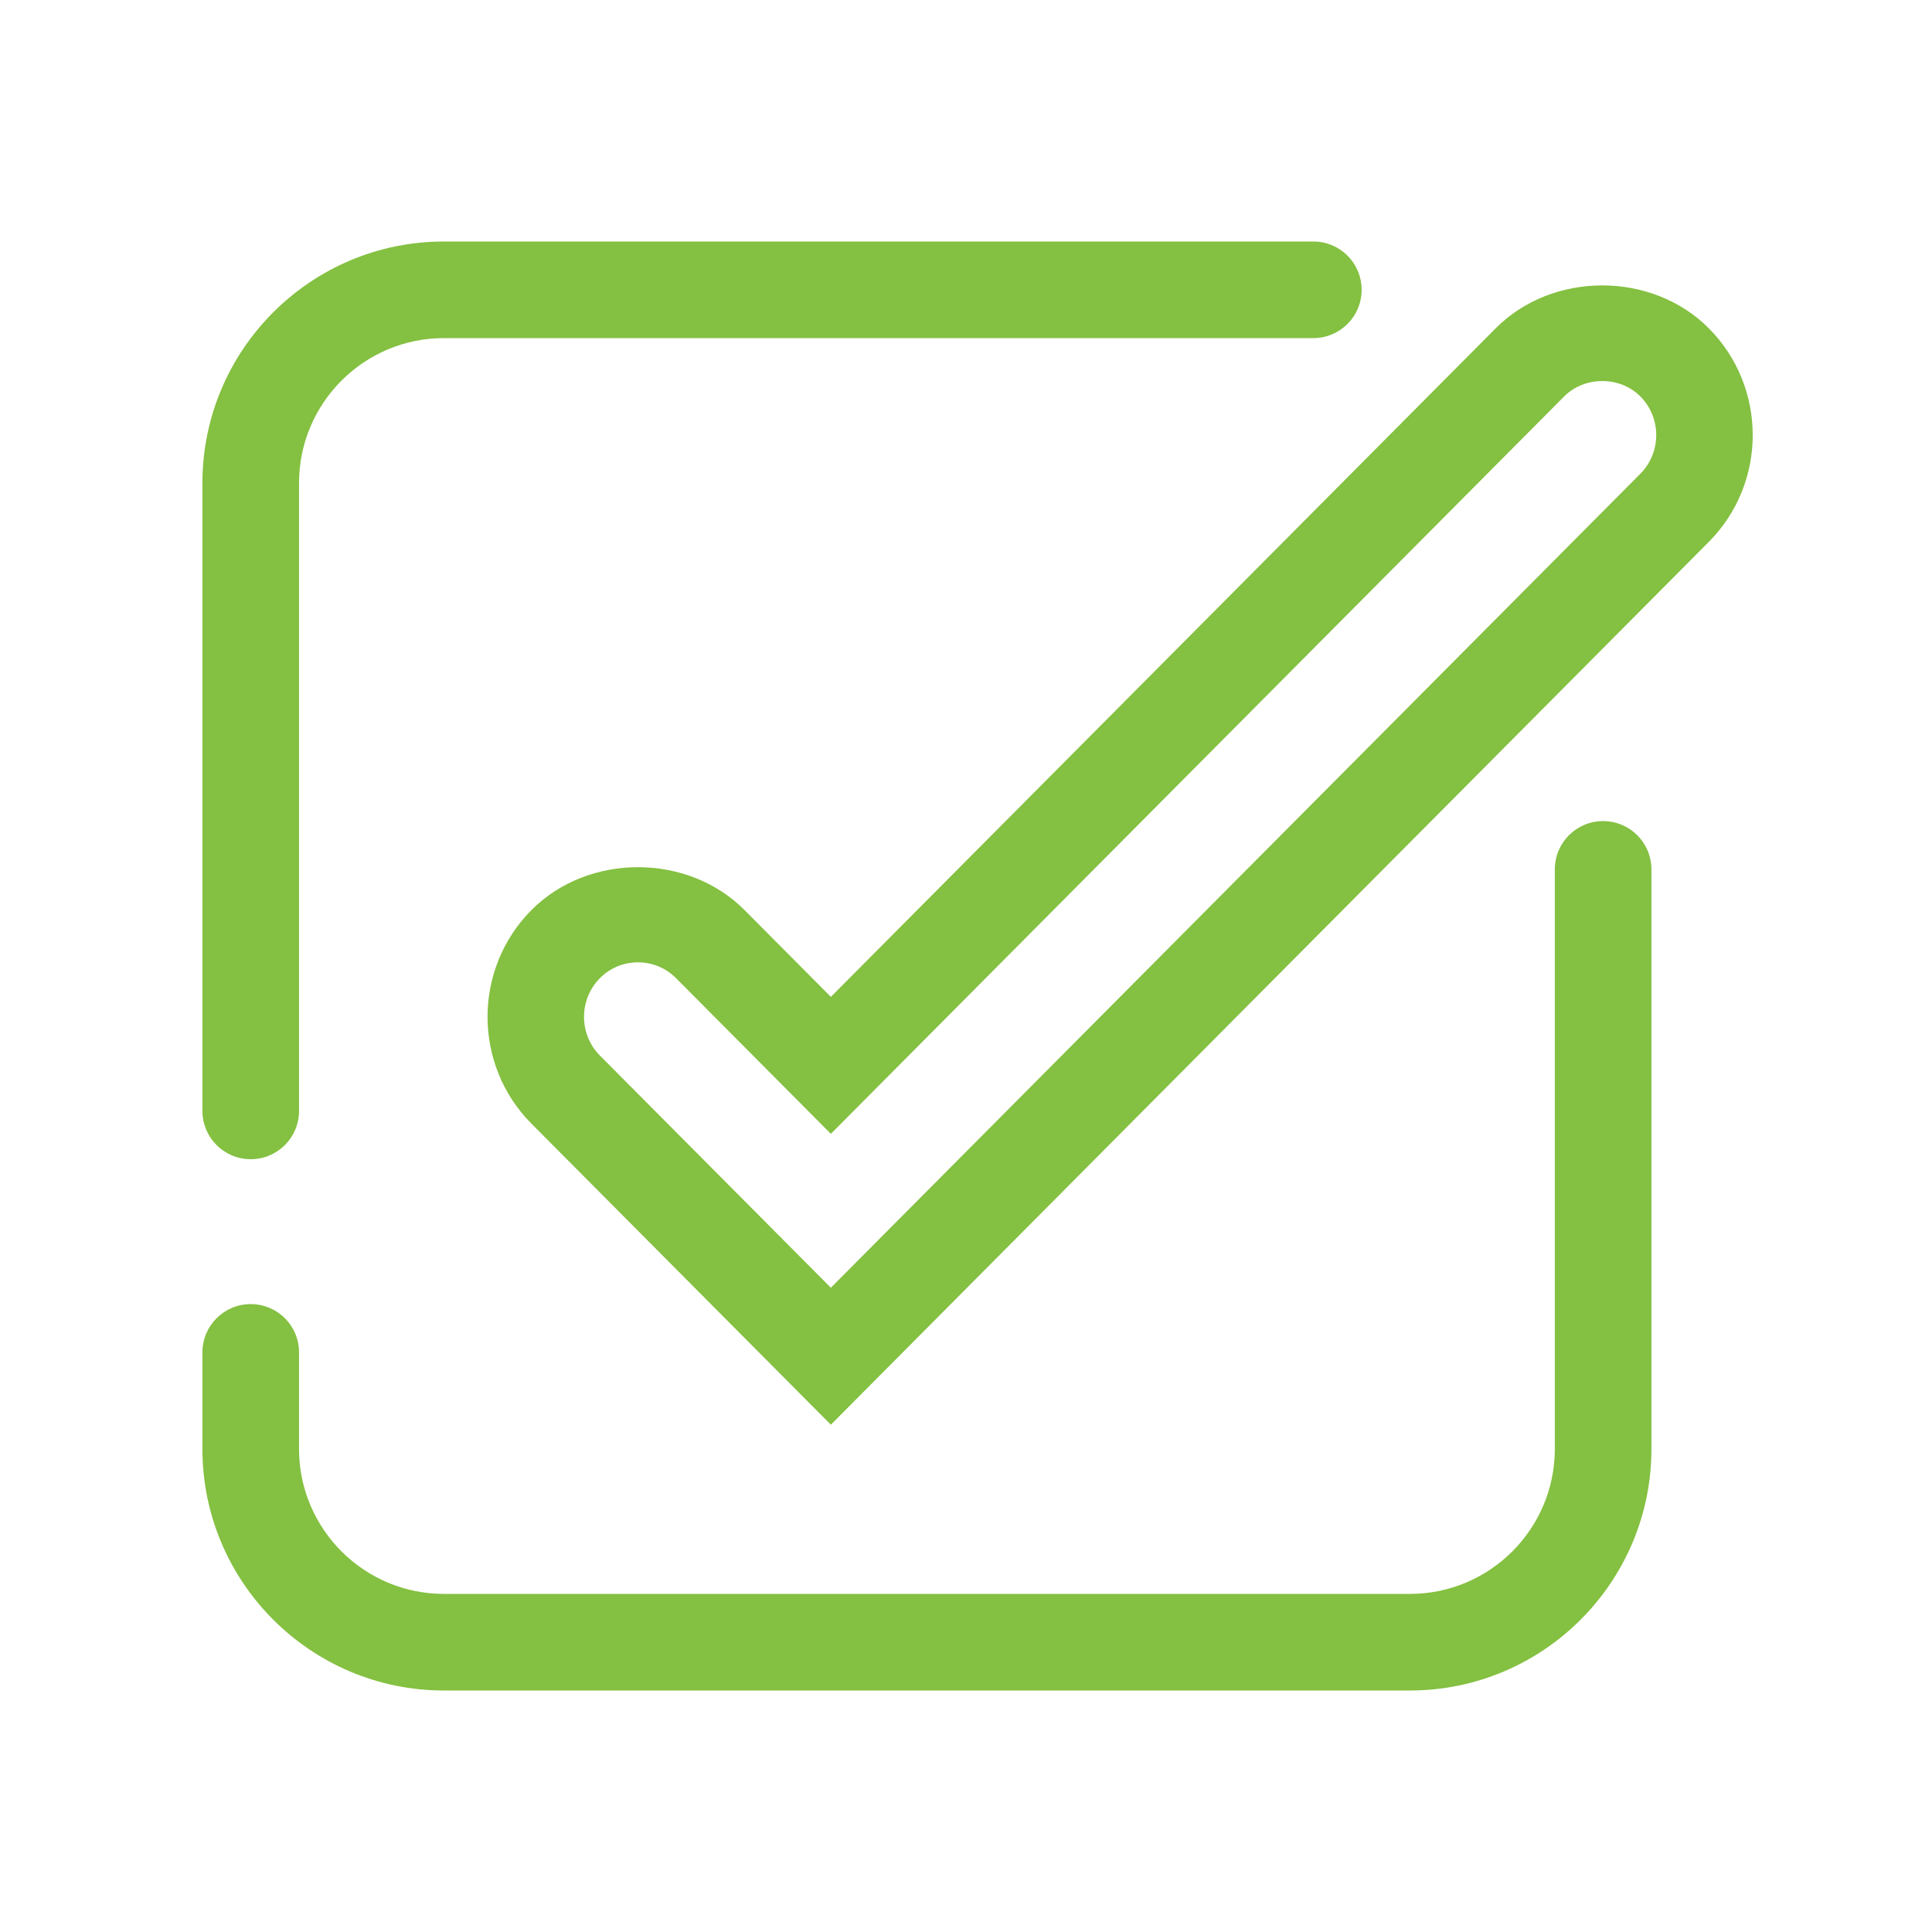
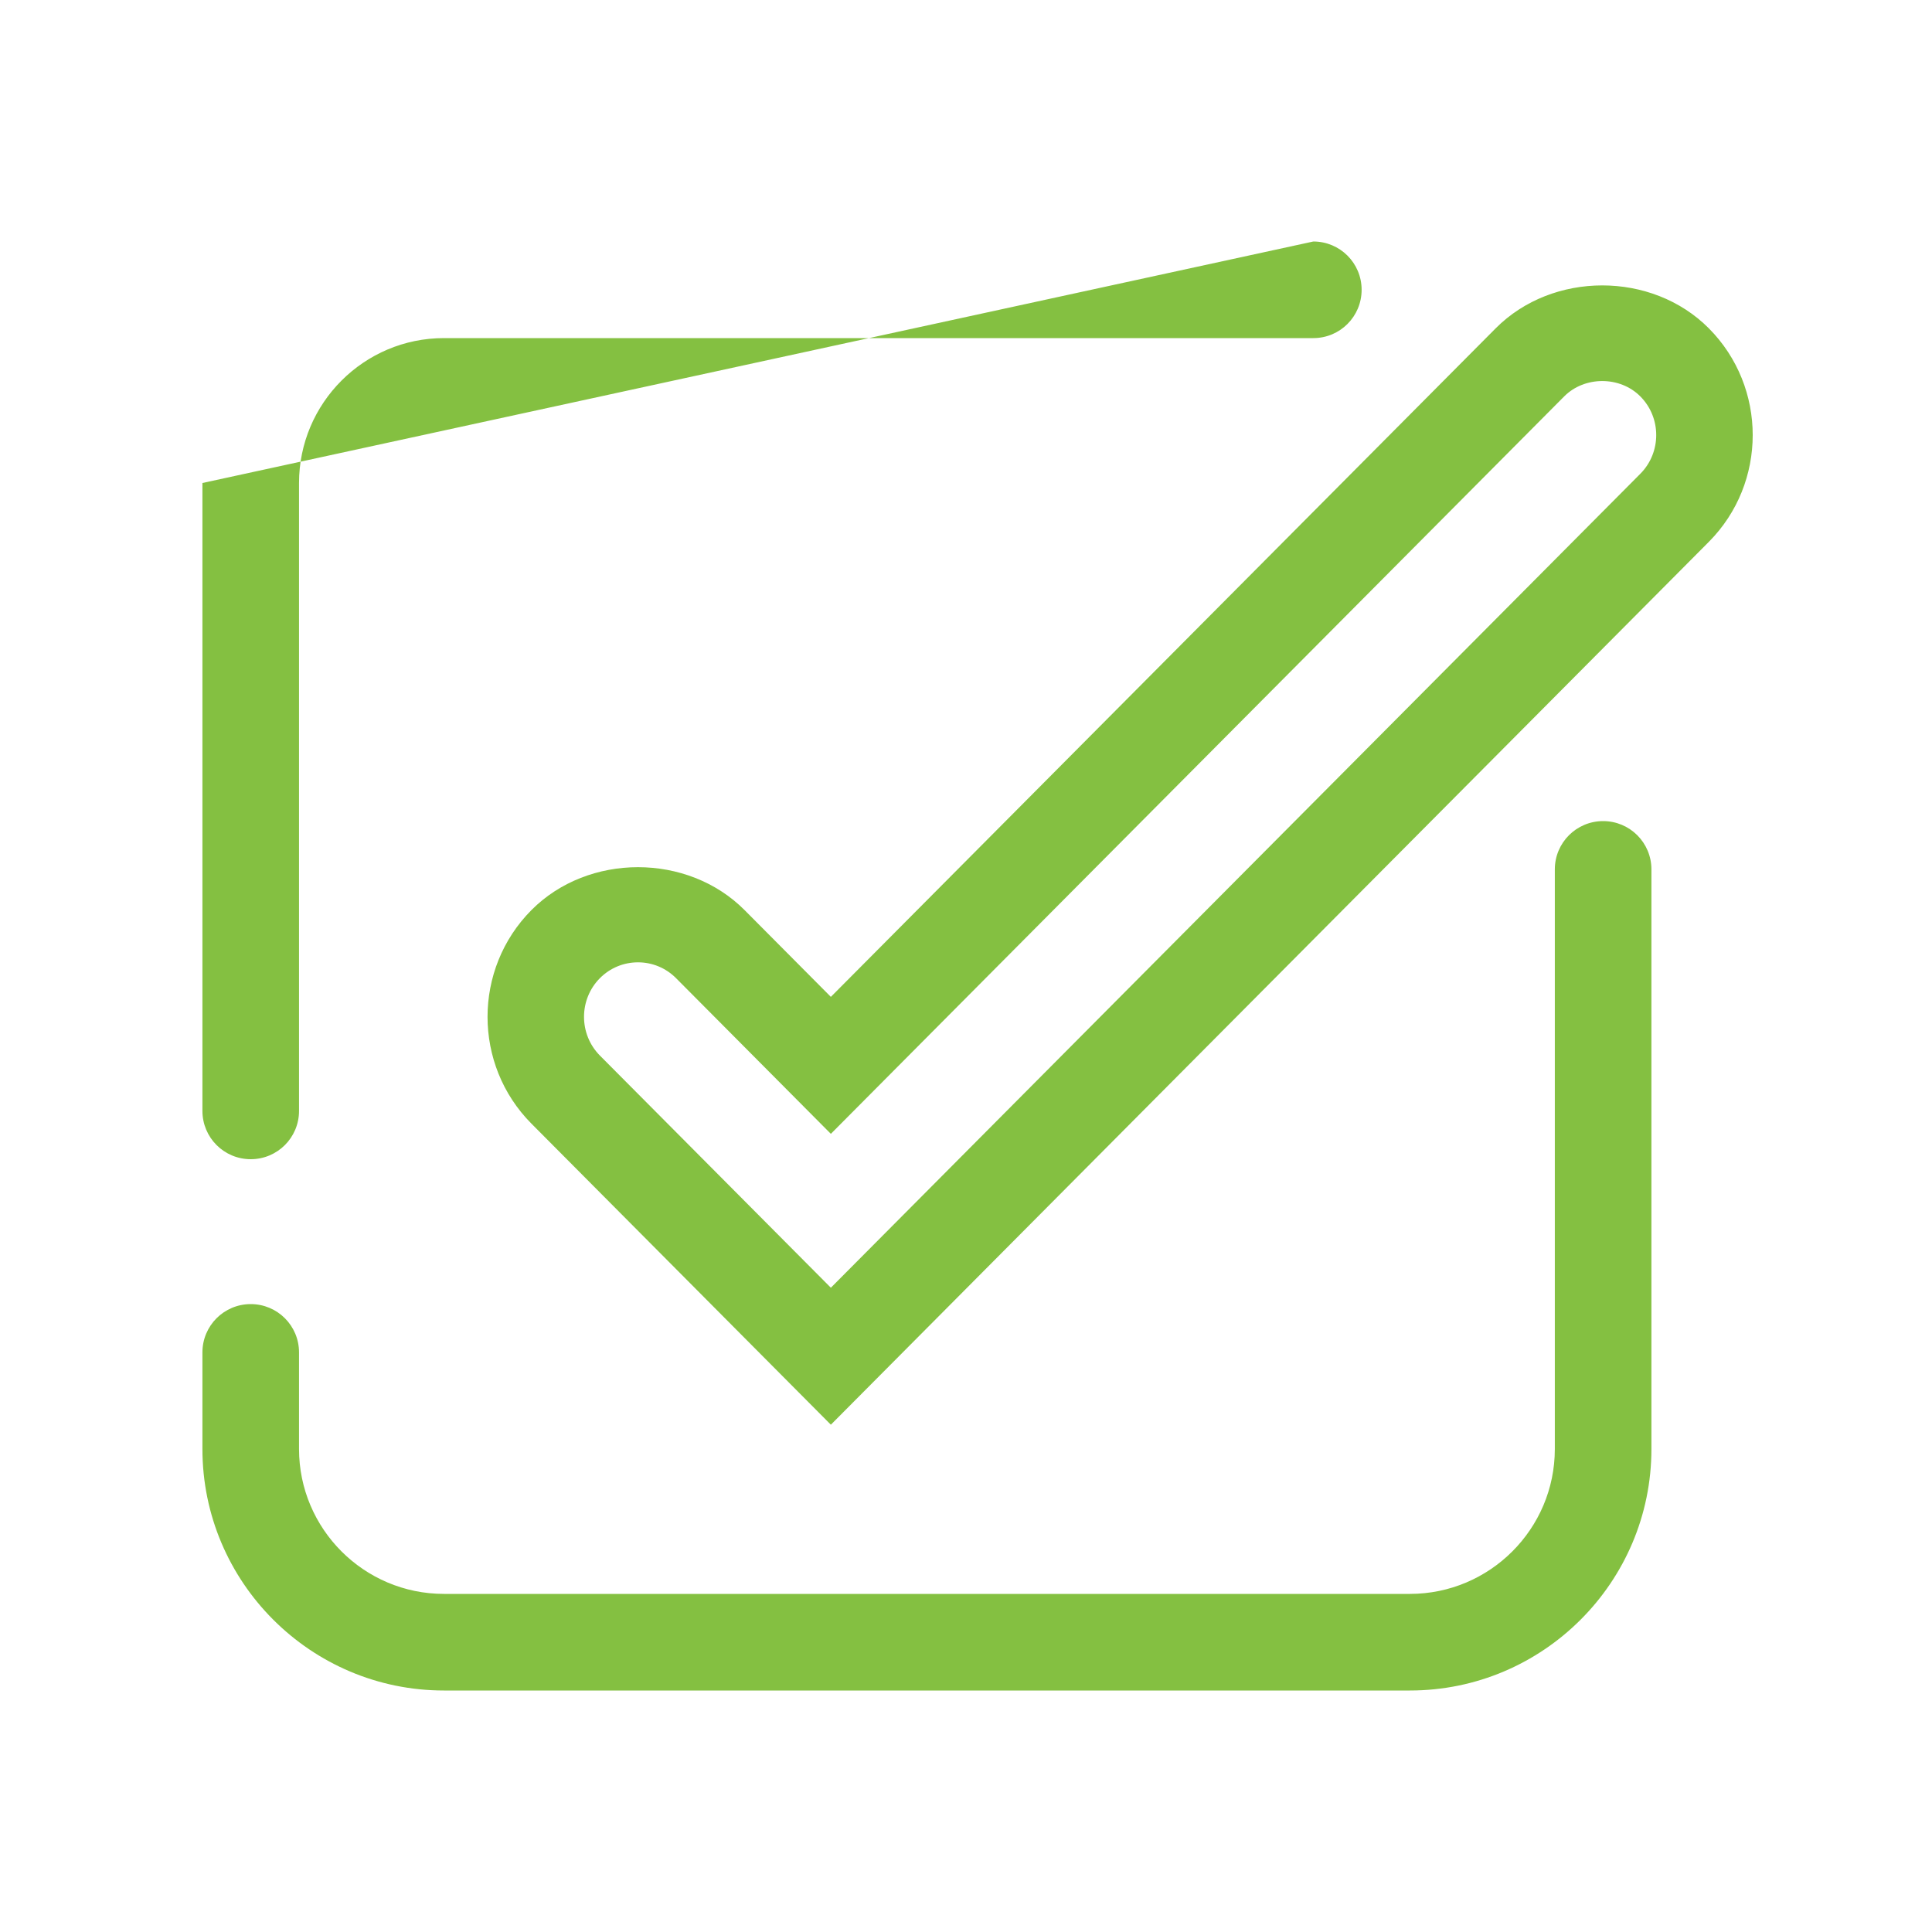
<svg xmlns="http://www.w3.org/2000/svg" width="40" height="40" viewBox="0 0 40 40">
-   <path fill="#84C041" d="M31.188,1.797 C30.011,0.613 27.954,0.613 26.776,1.797 L13.011,15.639 L11.224,13.842 C10.046,12.658 7.989,12.658 6.812,13.842 C5.6,15.061 5.6,17.045 6.812,18.264 L13.011,24.497 L31.188,6.219 C32.4,5 32.4,3.016 31.188,1.797 Z M29.77,4.809 L13.011,21.661 L8.229,16.854 C7.791,16.412 7.791,15.693 8.229,15.252 C8.44,15.04 8.721,14.924 9.018,14.924 C9.314,14.924 9.595,15.04 9.806,15.252 L13.011,18.475 L28.194,3.207 C28.616,2.783 29.349,2.783 29.77,3.207 C30.209,3.648 30.209,4.367 29.77,4.809 Z M0,18 L0,5 C0,2.243 2.243,0 5,0 L23,0 C23.553,0 24,0.447 24,1 C24,1.553 23.553,2 23,2 L5,2 C3.346,2 2,3.346 2,5 L2,18 C2,18.553 1.553,19 1,19 C0.447,19 0,18.553 0,18 Z M30,13 L30,25 C30,27.757 27.757,30 25,30 L5,30 C2.243,30 0,27.757 0,25 L0,23 C0,22.447 0.447,22 1,22 C1.553,22 2,22.447 2,23 L2,25 C2,26.654 3.346,28 5,28 L25,28 C26.654,28 28,26.654 28,25 L28,13 C28,12.447 28.447,12 29,12 C29.553,12 30,12.447 30,13 Z" transform="translate(4.191 5)" />
+   <path fill="#84C041" d="M31.188,1.797 C30.011,0.613 27.954,0.613 26.776,1.797 L13.011,15.639 L11.224,13.842 C10.046,12.658 7.989,12.658 6.812,13.842 C5.6,15.061 5.6,17.045 6.812,18.264 L13.011,24.497 L31.188,6.219 C32.4,5 32.4,3.016 31.188,1.797 Z M29.77,4.809 L13.011,21.661 L8.229,16.854 C7.791,16.412 7.791,15.693 8.229,15.252 C8.44,15.04 8.721,14.924 9.018,14.924 C9.314,14.924 9.595,15.04 9.806,15.252 L13.011,18.475 L28.194,3.207 C28.616,2.783 29.349,2.783 29.77,3.207 C30.209,3.648 30.209,4.367 29.77,4.809 Z M0,18 L0,5 L23,0 C23.553,0 24,0.447 24,1 C24,1.553 23.553,2 23,2 L5,2 C3.346,2 2,3.346 2,5 L2,18 C2,18.553 1.553,19 1,19 C0.447,19 0,18.553 0,18 Z M30,13 L30,25 C30,27.757 27.757,30 25,30 L5,30 C2.243,30 0,27.757 0,25 L0,23 C0,22.447 0.447,22 1,22 C1.553,22 2,22.447 2,23 L2,25 C2,26.654 3.346,28 5,28 L25,28 C26.654,28 28,26.654 28,25 L28,13 C28,12.447 28.447,12 29,12 C29.553,12 30,12.447 30,13 Z" transform="translate(4.191 5)" />
</svg>